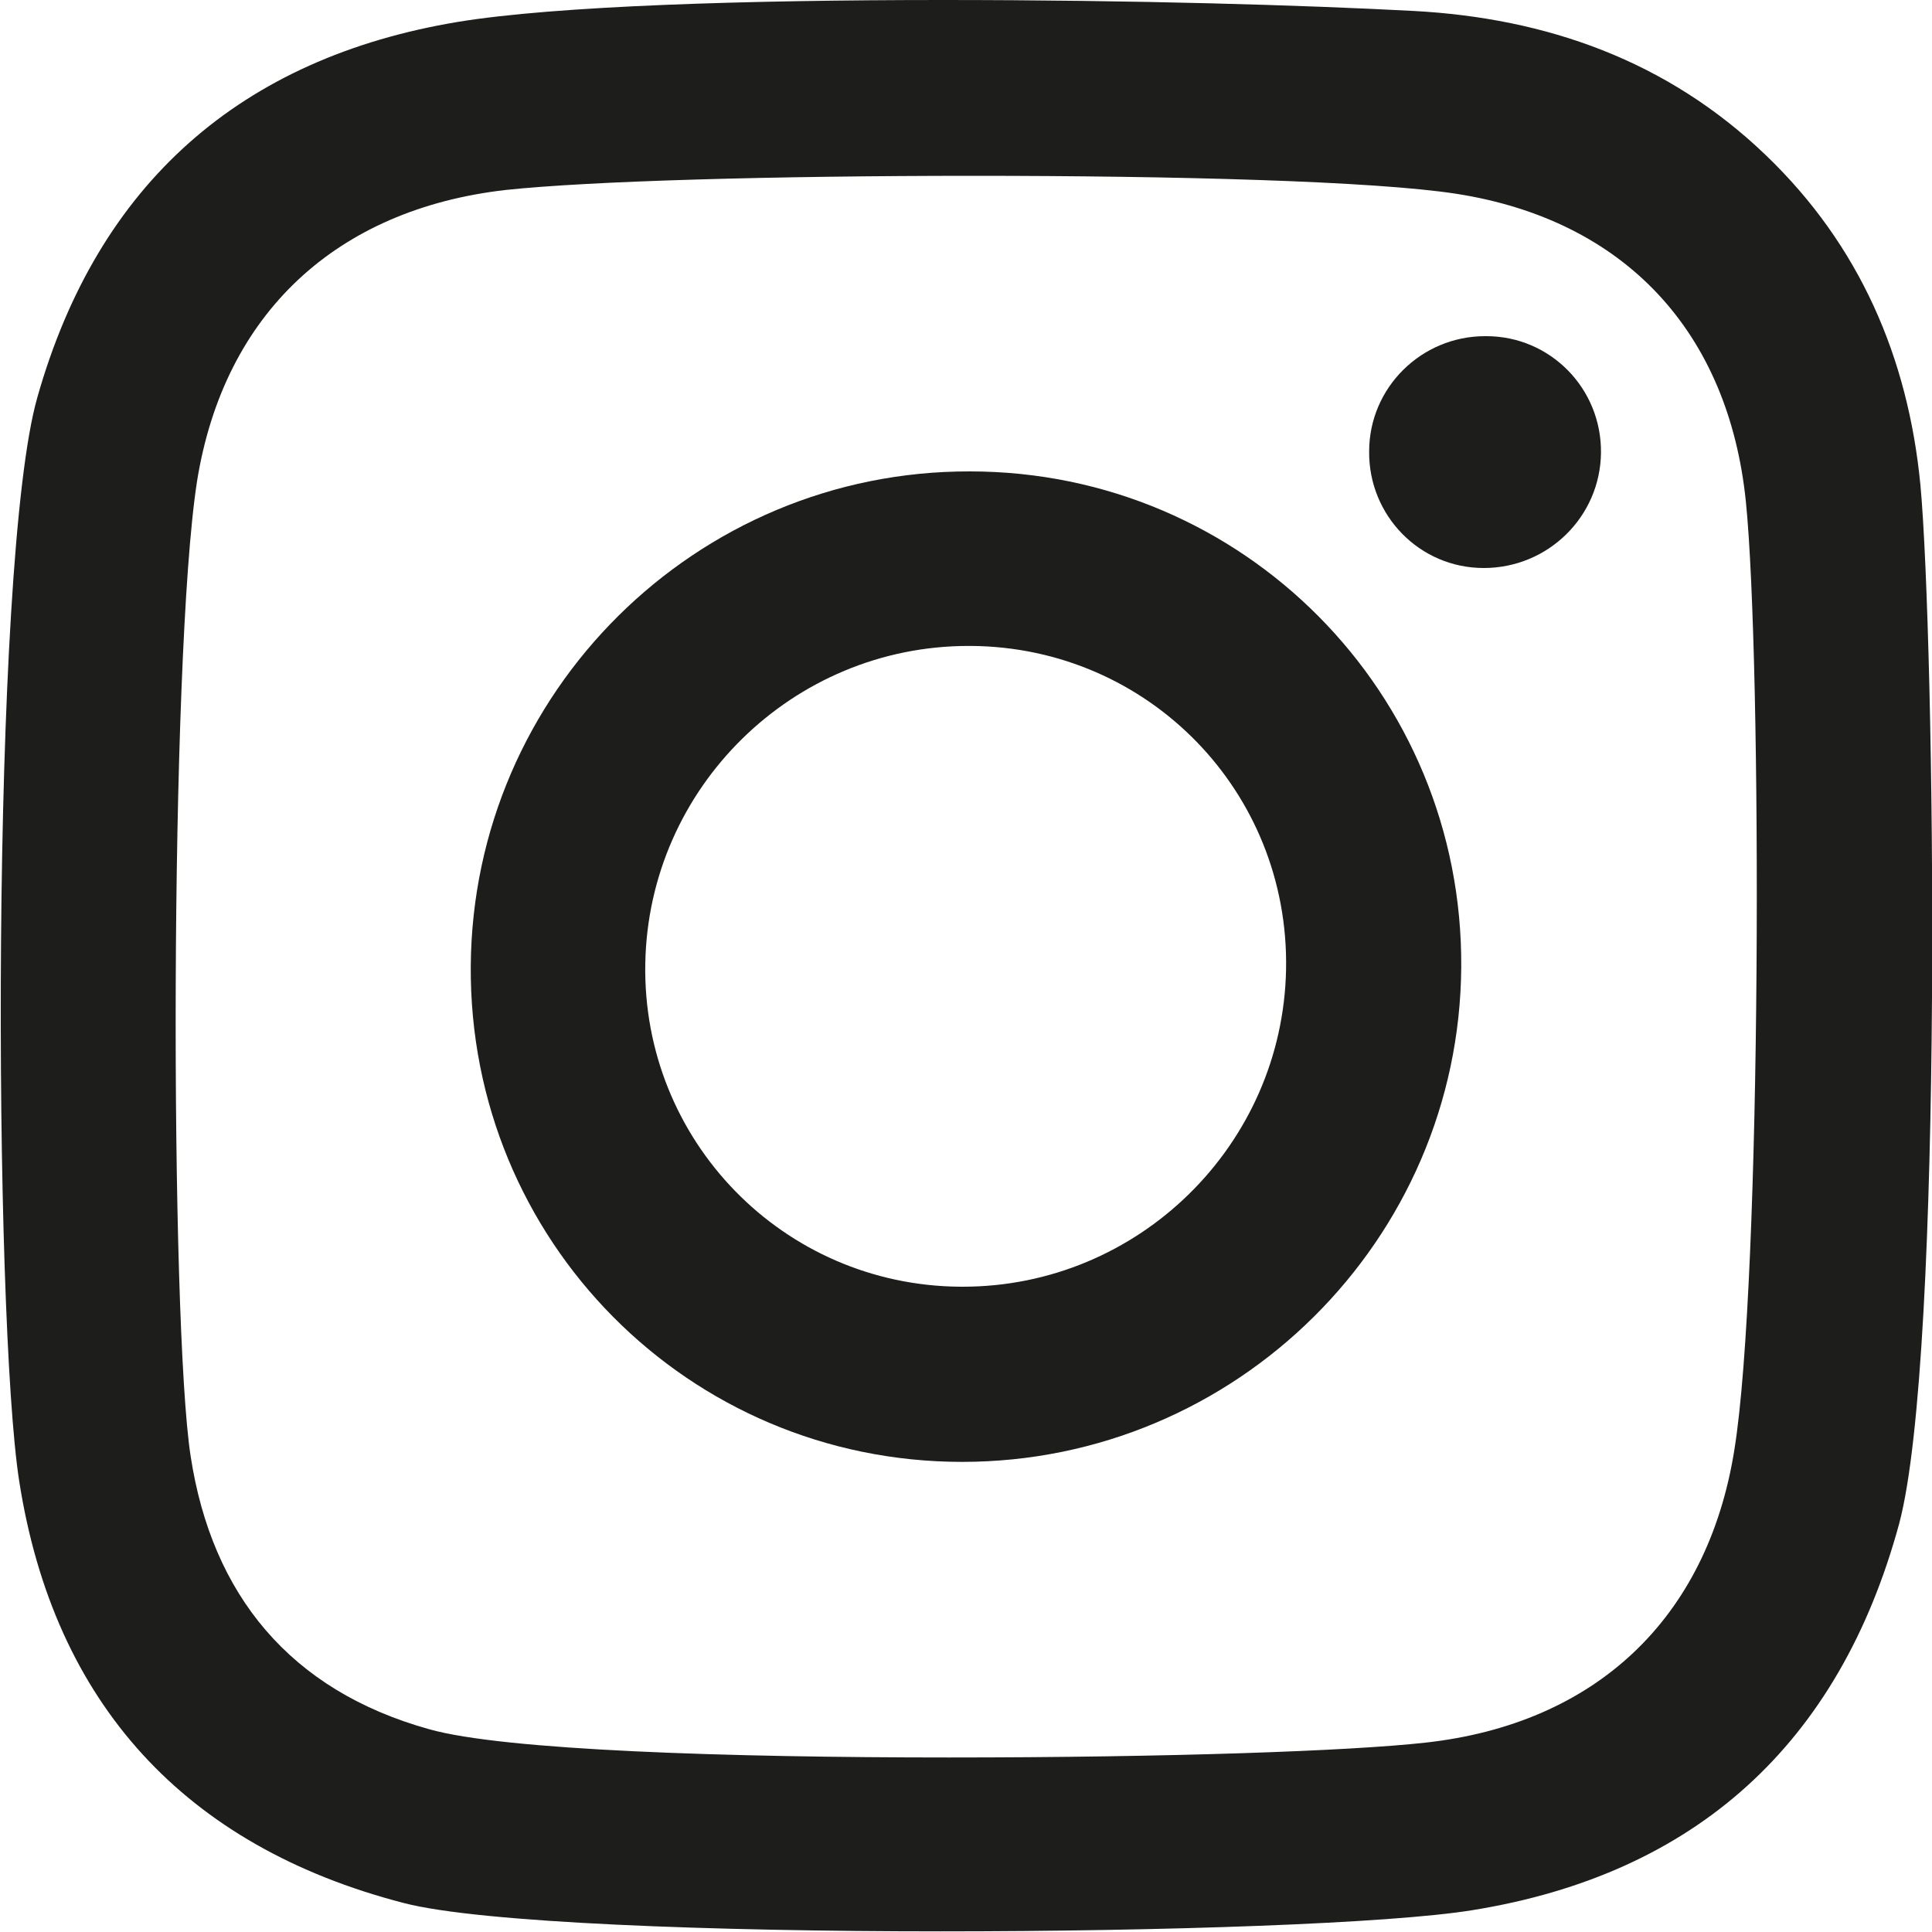
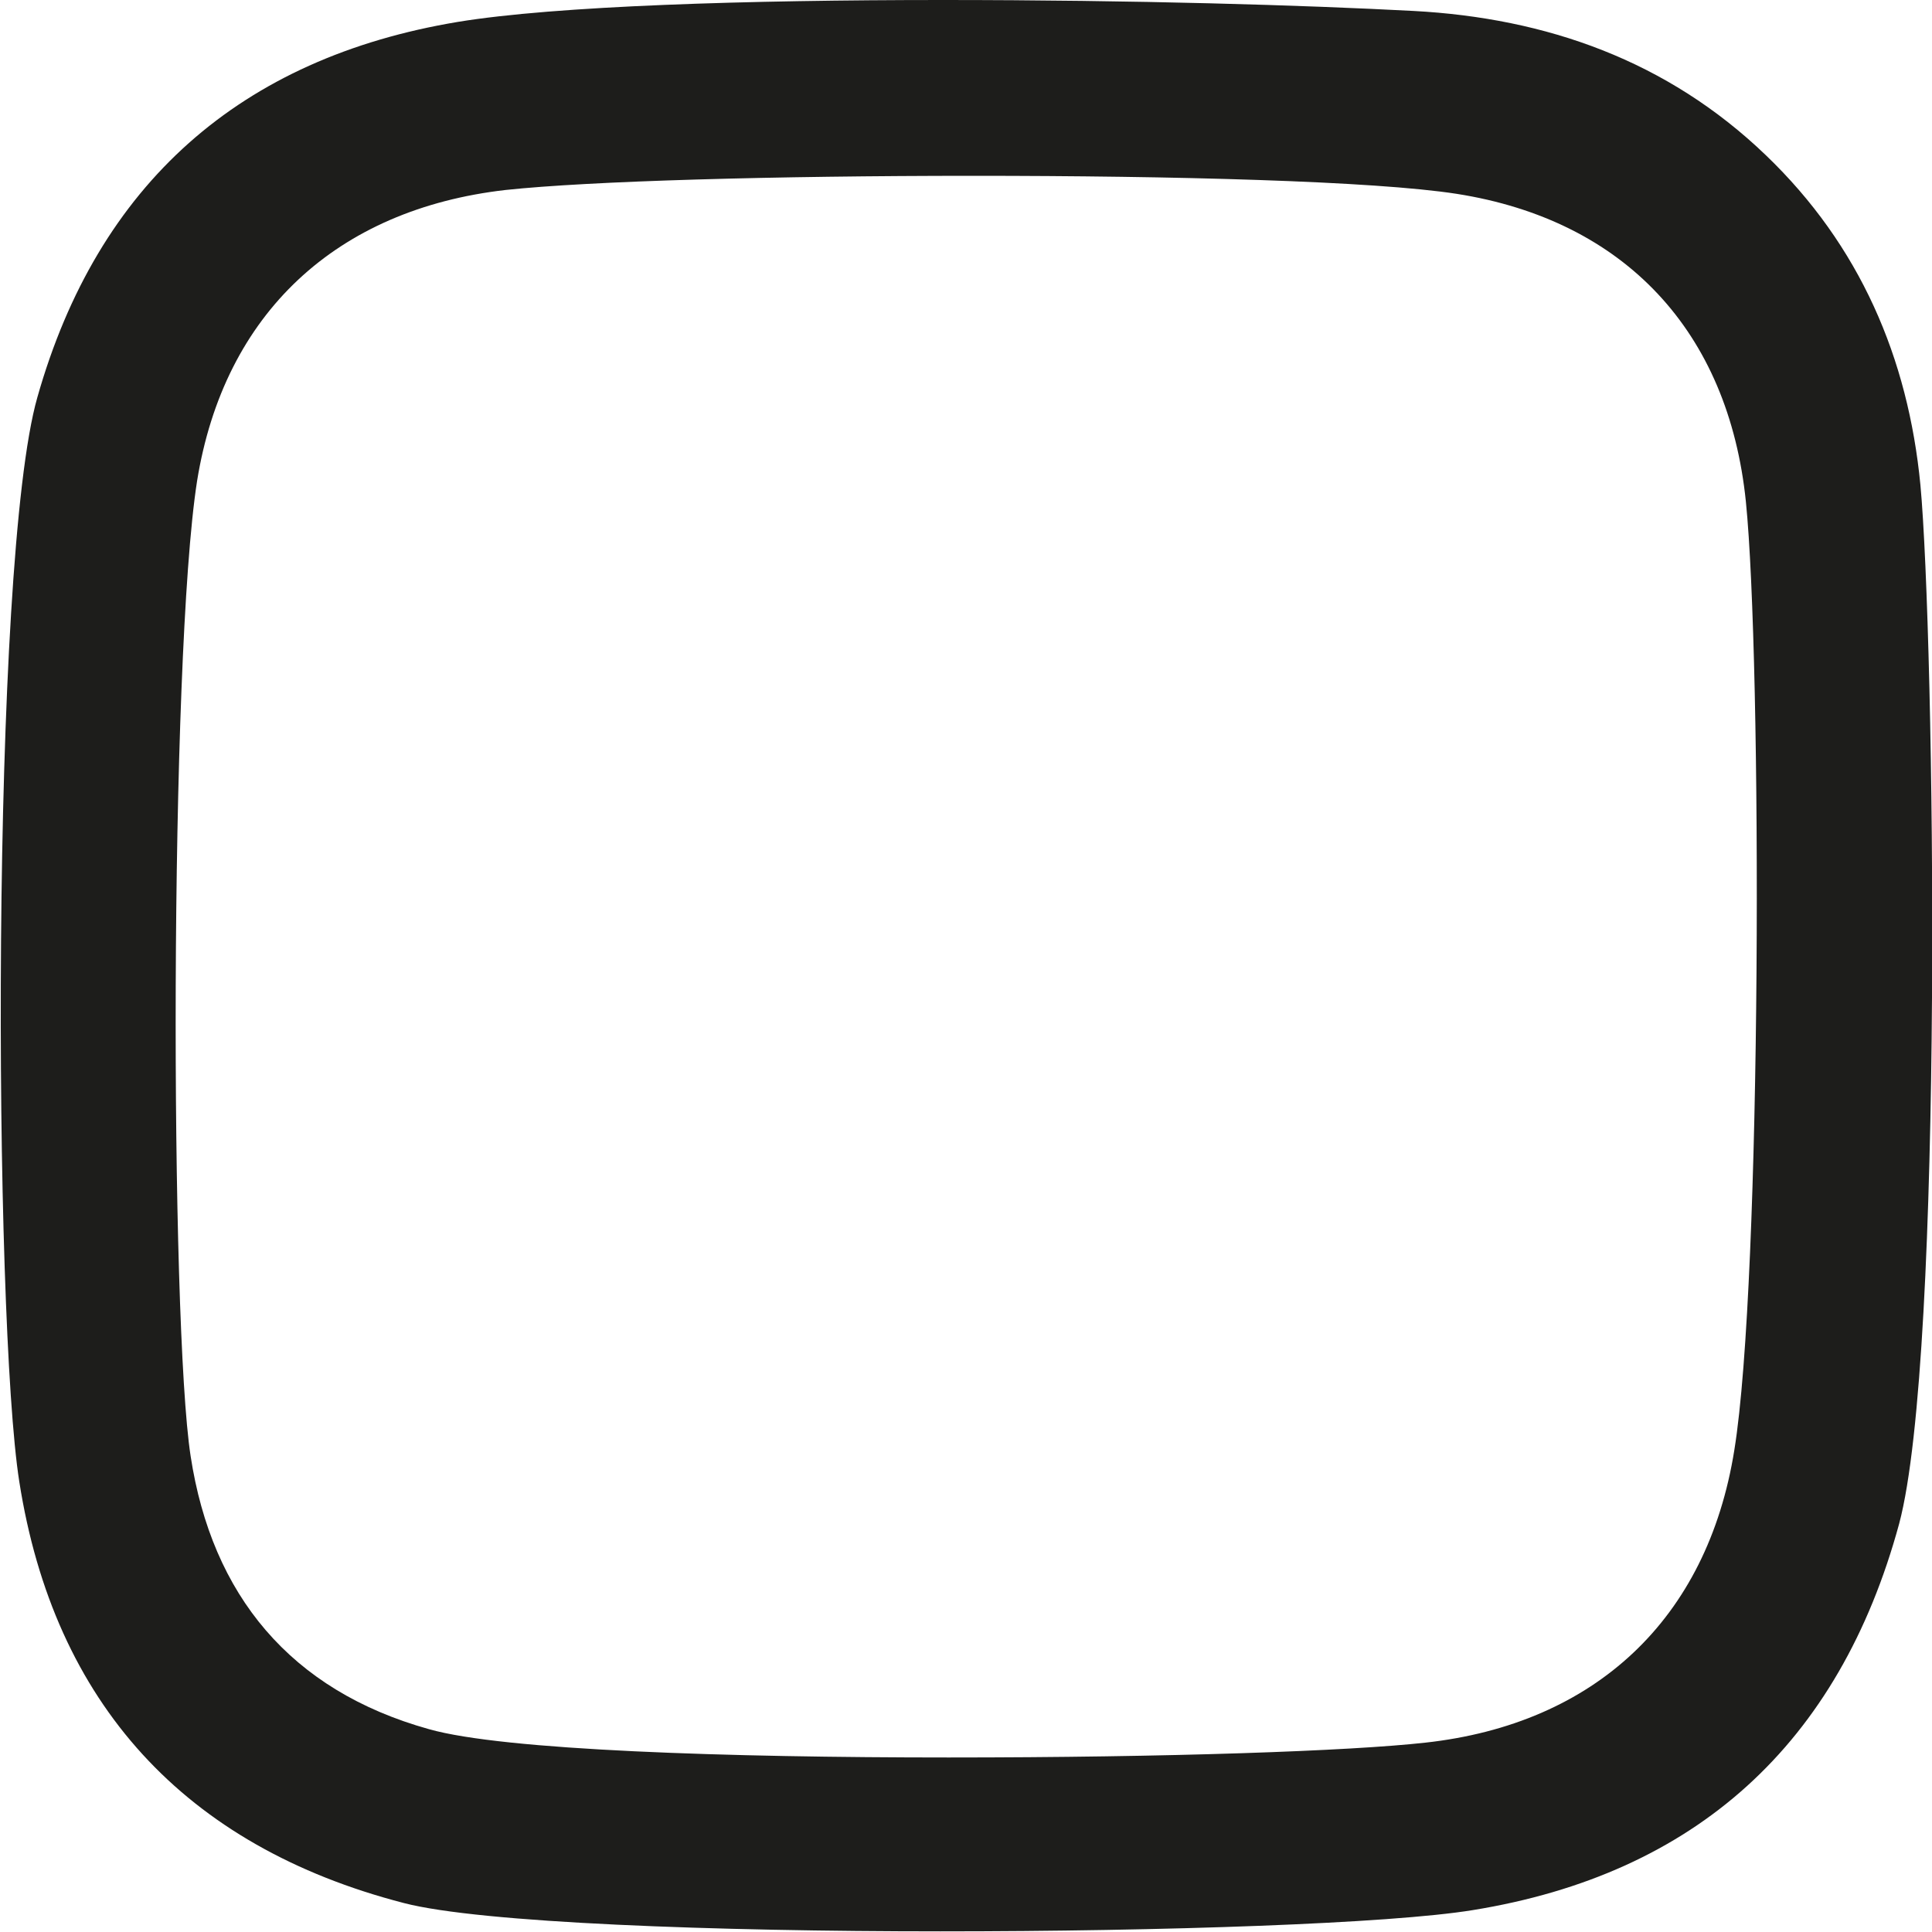
<svg xmlns="http://www.w3.org/2000/svg" id="Calque_1" data-name="Calque 1" version="1.1" viewBox="0 0 300 300">
  <defs>
    <style>
      .cls-1 {
        fill: #1d1d1b;
        stroke-width: 0px;
      }
    </style>
  </defs>
-   <path class="cls-1" d="M230.6,52.2h.2c9.9,0,17.9,8.1,17.8,18.1-.1,9.9-8.2,17.9-18.2,17.9-10,0-17.9-8.2-17.8-18.1,0-9.9,8.1-17.9,18-17.9Z" />
  <path class="cls-1" d="M298.2,75.3c2.2,23.6,3.7,135.1-3.3,161.3-9.3,34.2-31.6,54.4-66.2,60-12.9,2.1-47.9,3.3-82.7,3.3s-71.4-1.3-83.3-4.4c-34-8.8-54.3-31-59.7-65.4C-1,204.8-1.5,87.3,5.8,61.7,15.2,28.5,37.4,9,71.1,3.4,86.3.9,116.2,0,146.3,0s56.2.8,73.2,1.7c20.6,1.1,39.4,7.7,54.7,22.4,14.6,14,22.1,31.5,24,51.2ZM269.3,225.2c4.3-26.4,4.3-122.6,1.8-147.3-2.7-26.4-18.8-43.7-44.9-47.8-12.9-2-44-2.8-75-2.8s-59.6.8-72.7,2.2c-26.2,3-43.7,19.1-47.9,45.2-4.3,27.6-4.2,130.7-1,151.4,3.3,21.6,15.5,36.4,37,42.4,11.6,3.3,46.5,4.4,80.7,4.4s62.3-1,74-2.3c26.4-2.9,43.8-19.2,48-45.4" />
-   <path class="cls-1" d="M150.6,73.2c42.4,0,76.6,34.4,76.3,77-.3,42.4-35,76.8-77.5,76.8s-76.6-34.4-76.3-77c.3-42.5,35-76.9,77.5-76.8ZM149.5,199.8c27.3,0,49.7-22,50.2-49.3.5-27.6-21.4-50-48.9-50.2h-.4c-27.3,0-49.7,22-50.2,49.3-.5,27.5,21.4,50,48.9,50.2h.4" />
</svg>